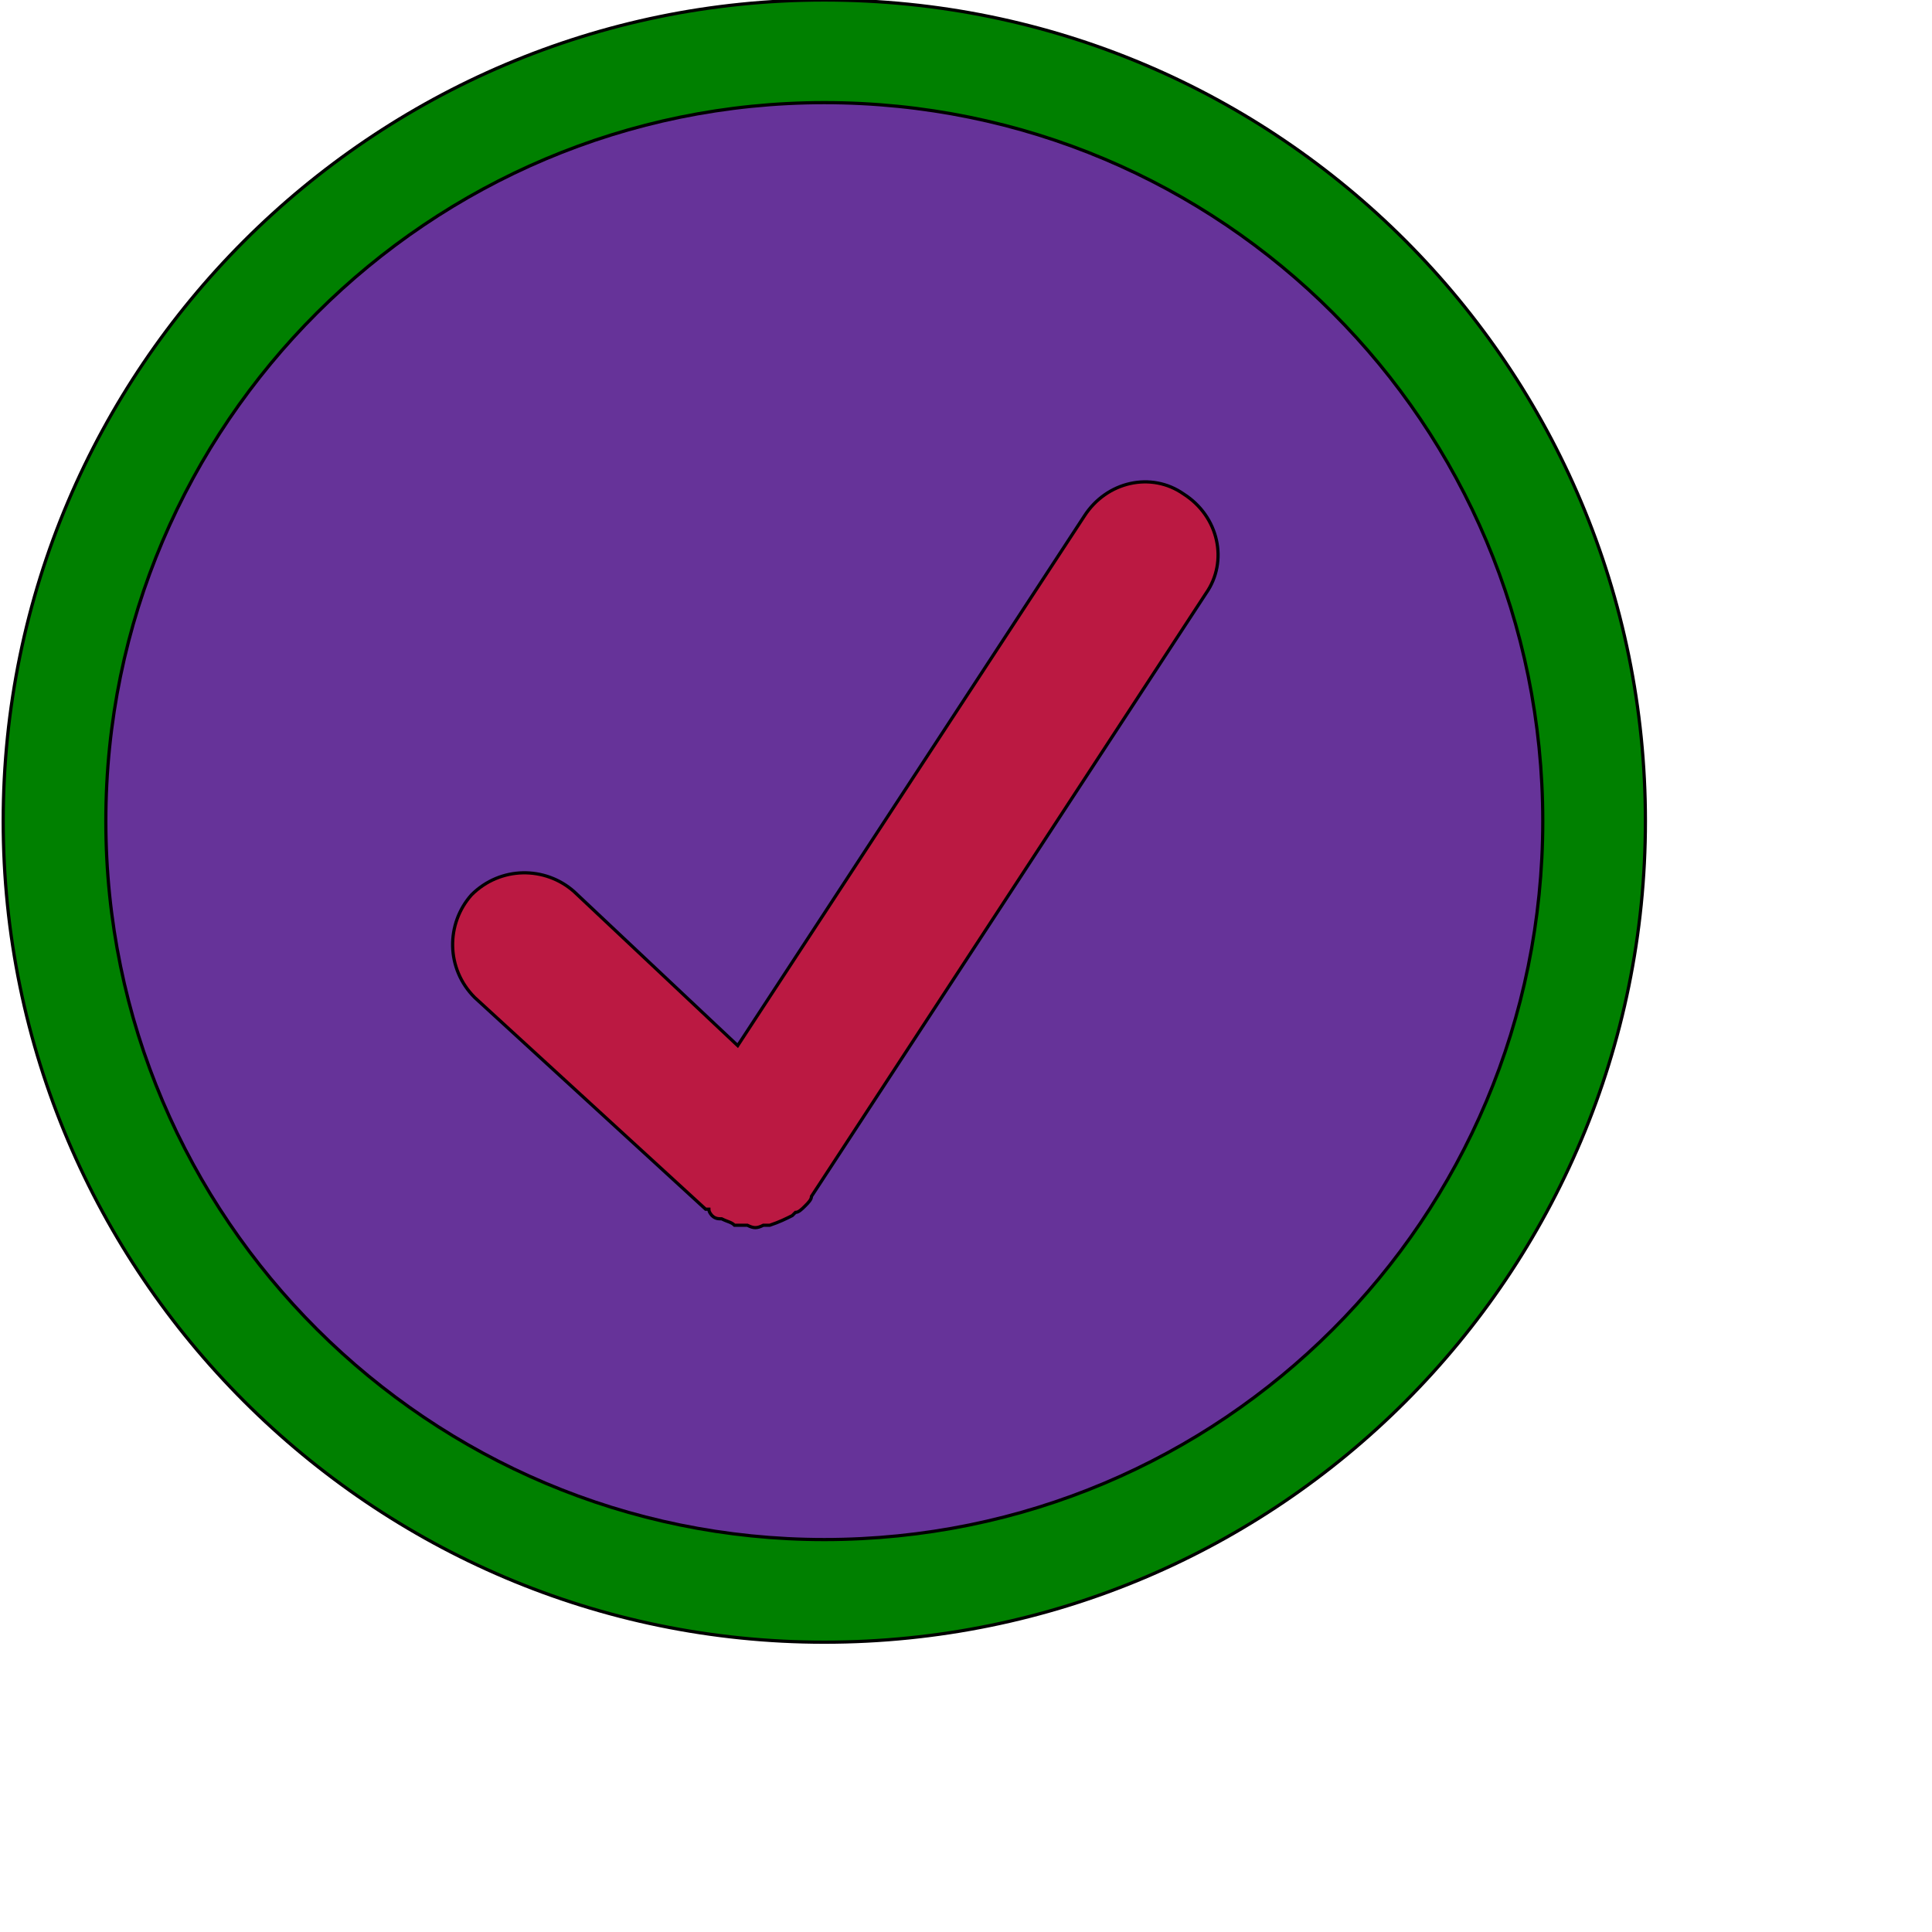
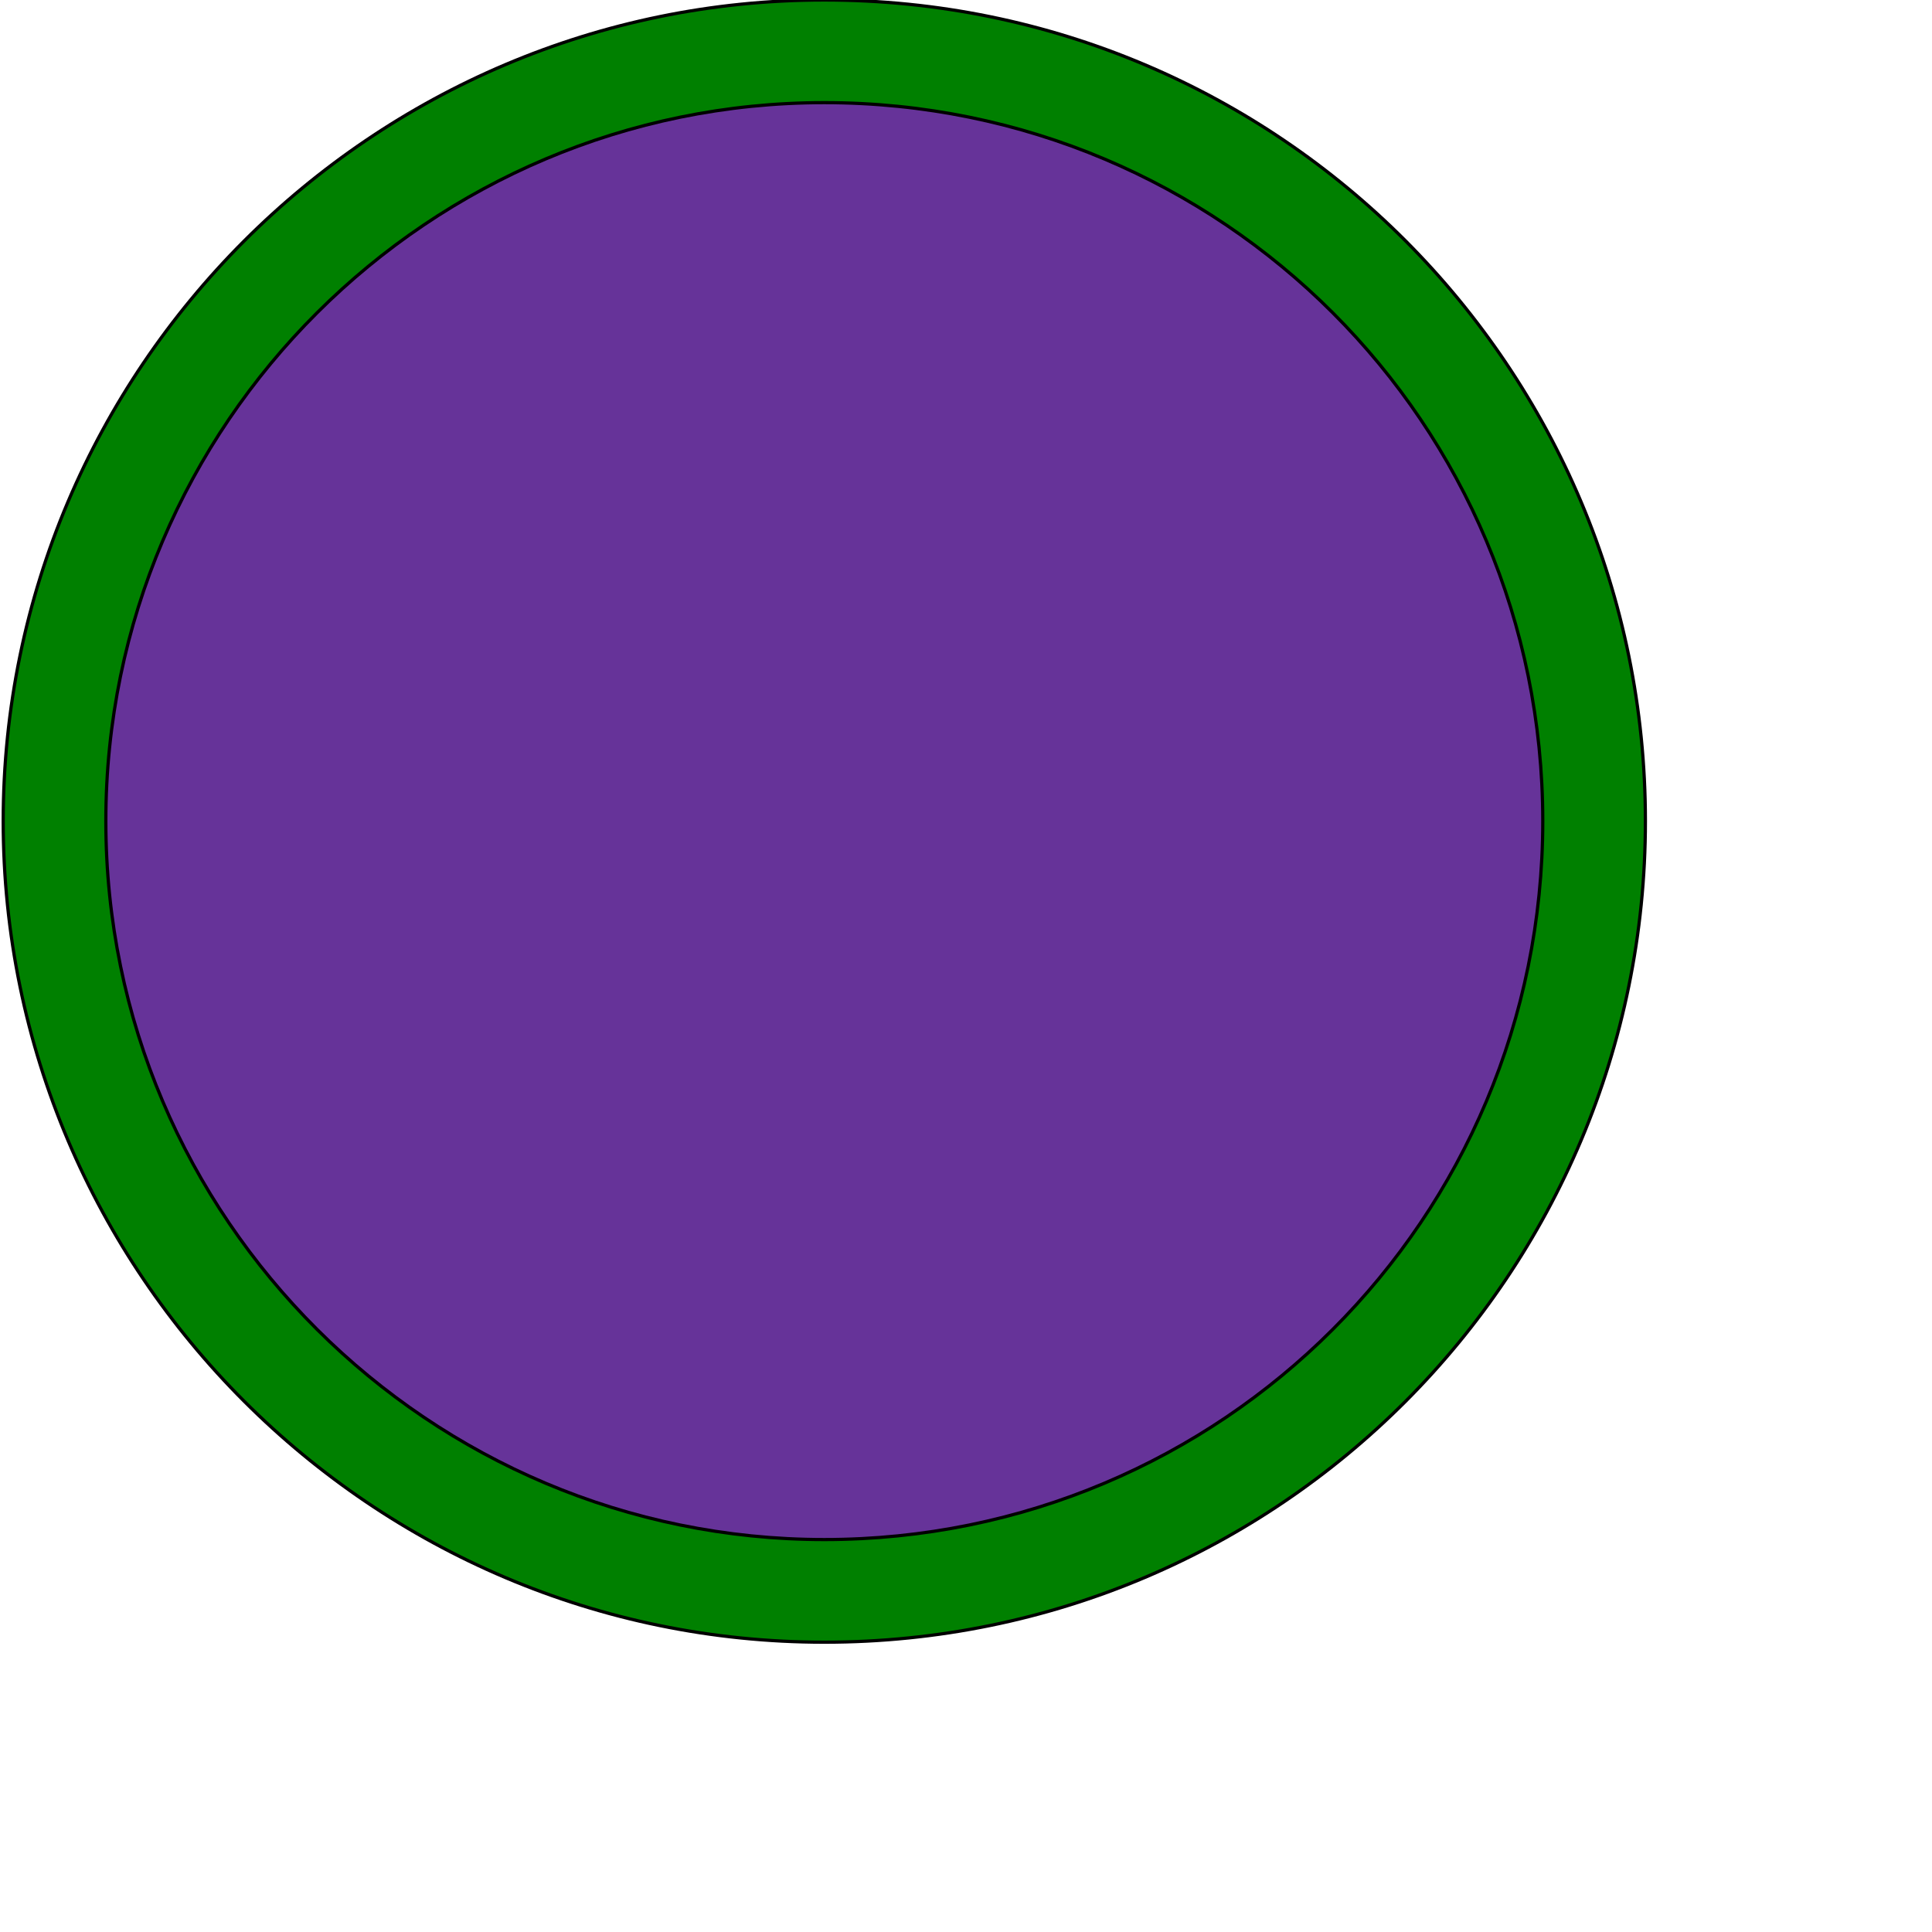
<svg xmlns="http://www.w3.org/2000/svg" id="th_ele_check" width="100%" height="100%" version="1.1" preserveAspectRatio="xMidYMin slice" data-uid="ele_check" data-keyword="ele_check" viewBox="0 0 512 512" transform="matrix(0.85,0,0,0.85,0,0)" data-colors="[&quot;#ebc62c&quot;,&quot;#ffffff&quot;,&quot;#663399&quot;,&quot;#bb1942&quot;]">
  <defs id="SvgjsDefs7395" fill="#008000" />
  <path id="th_ele_check_0" d="M257 0C116 0 1 115 1 256C1 397 116 512 257 512C399 512 513 397 513 256C513 115 399 0 257 0Z " fill-rule="evenodd" fill="#008000" stroke-width="1" stroke="#000000" />
  <path id="th_ele_check_1" d="M257 480C134 480 33 380 33 256C33 132 134 32 257 32C381 32 481 132 481 256C481 380 381 480 257 480Z " fill-rule="evenodd" fill="#663399" stroke-width="1" stroke="#000000" />
-   <path id="th_ele_check_2" d="M369 154C359 147 345 150 338 161L230 326L179 278C170 270 156 270 147 279C139 288 139 302 148 311L220 377C220 377 220 377 221 377C221 378 222 379 222 379C223 380 224 380 225 380C227 381 228 381 229 382C230 382 231 382 233 382C235 383 236 383 238 382C239 382 240 382 240 382C243 381 245 380 247 379C247 379 247 379 248 378C249 378 250 377 251 376C252 375 253 374 253 373C253 373 253 373 253 373L376 185C383 175 380 161 369 154Z " fill-rule="evenodd" fill="#bb1942" stroke-width="1" stroke="#000000" />
</svg>